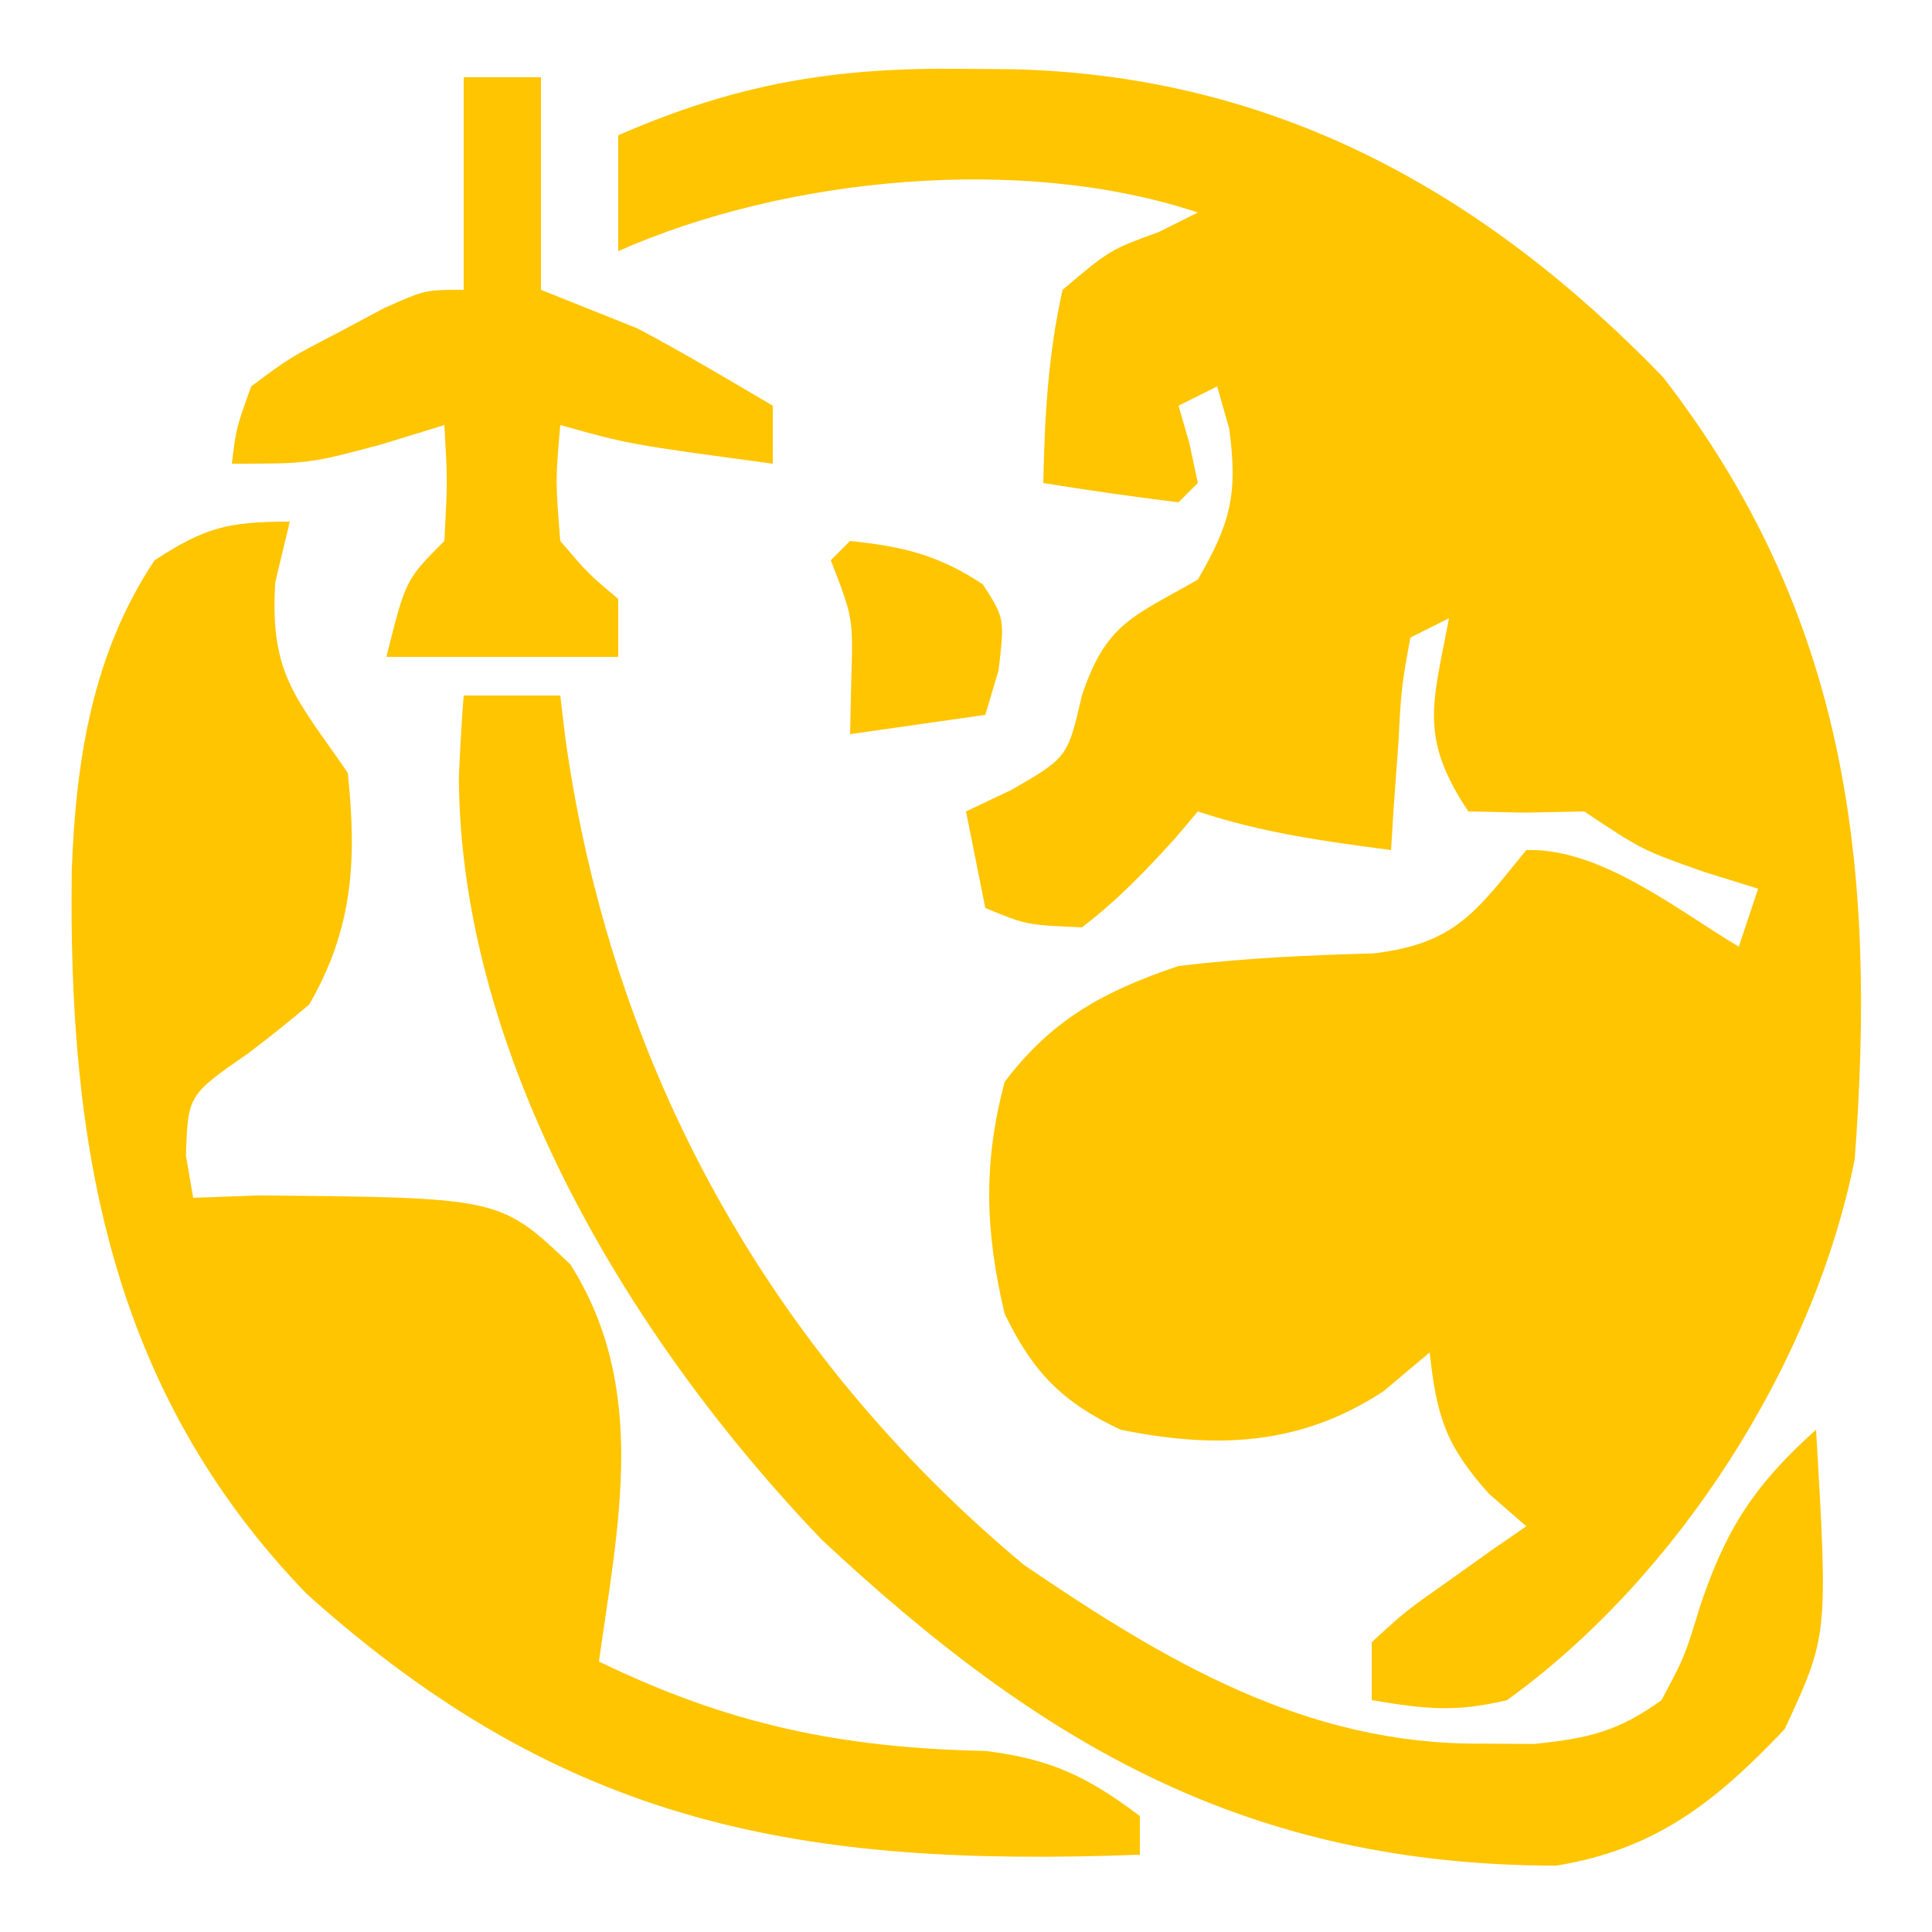
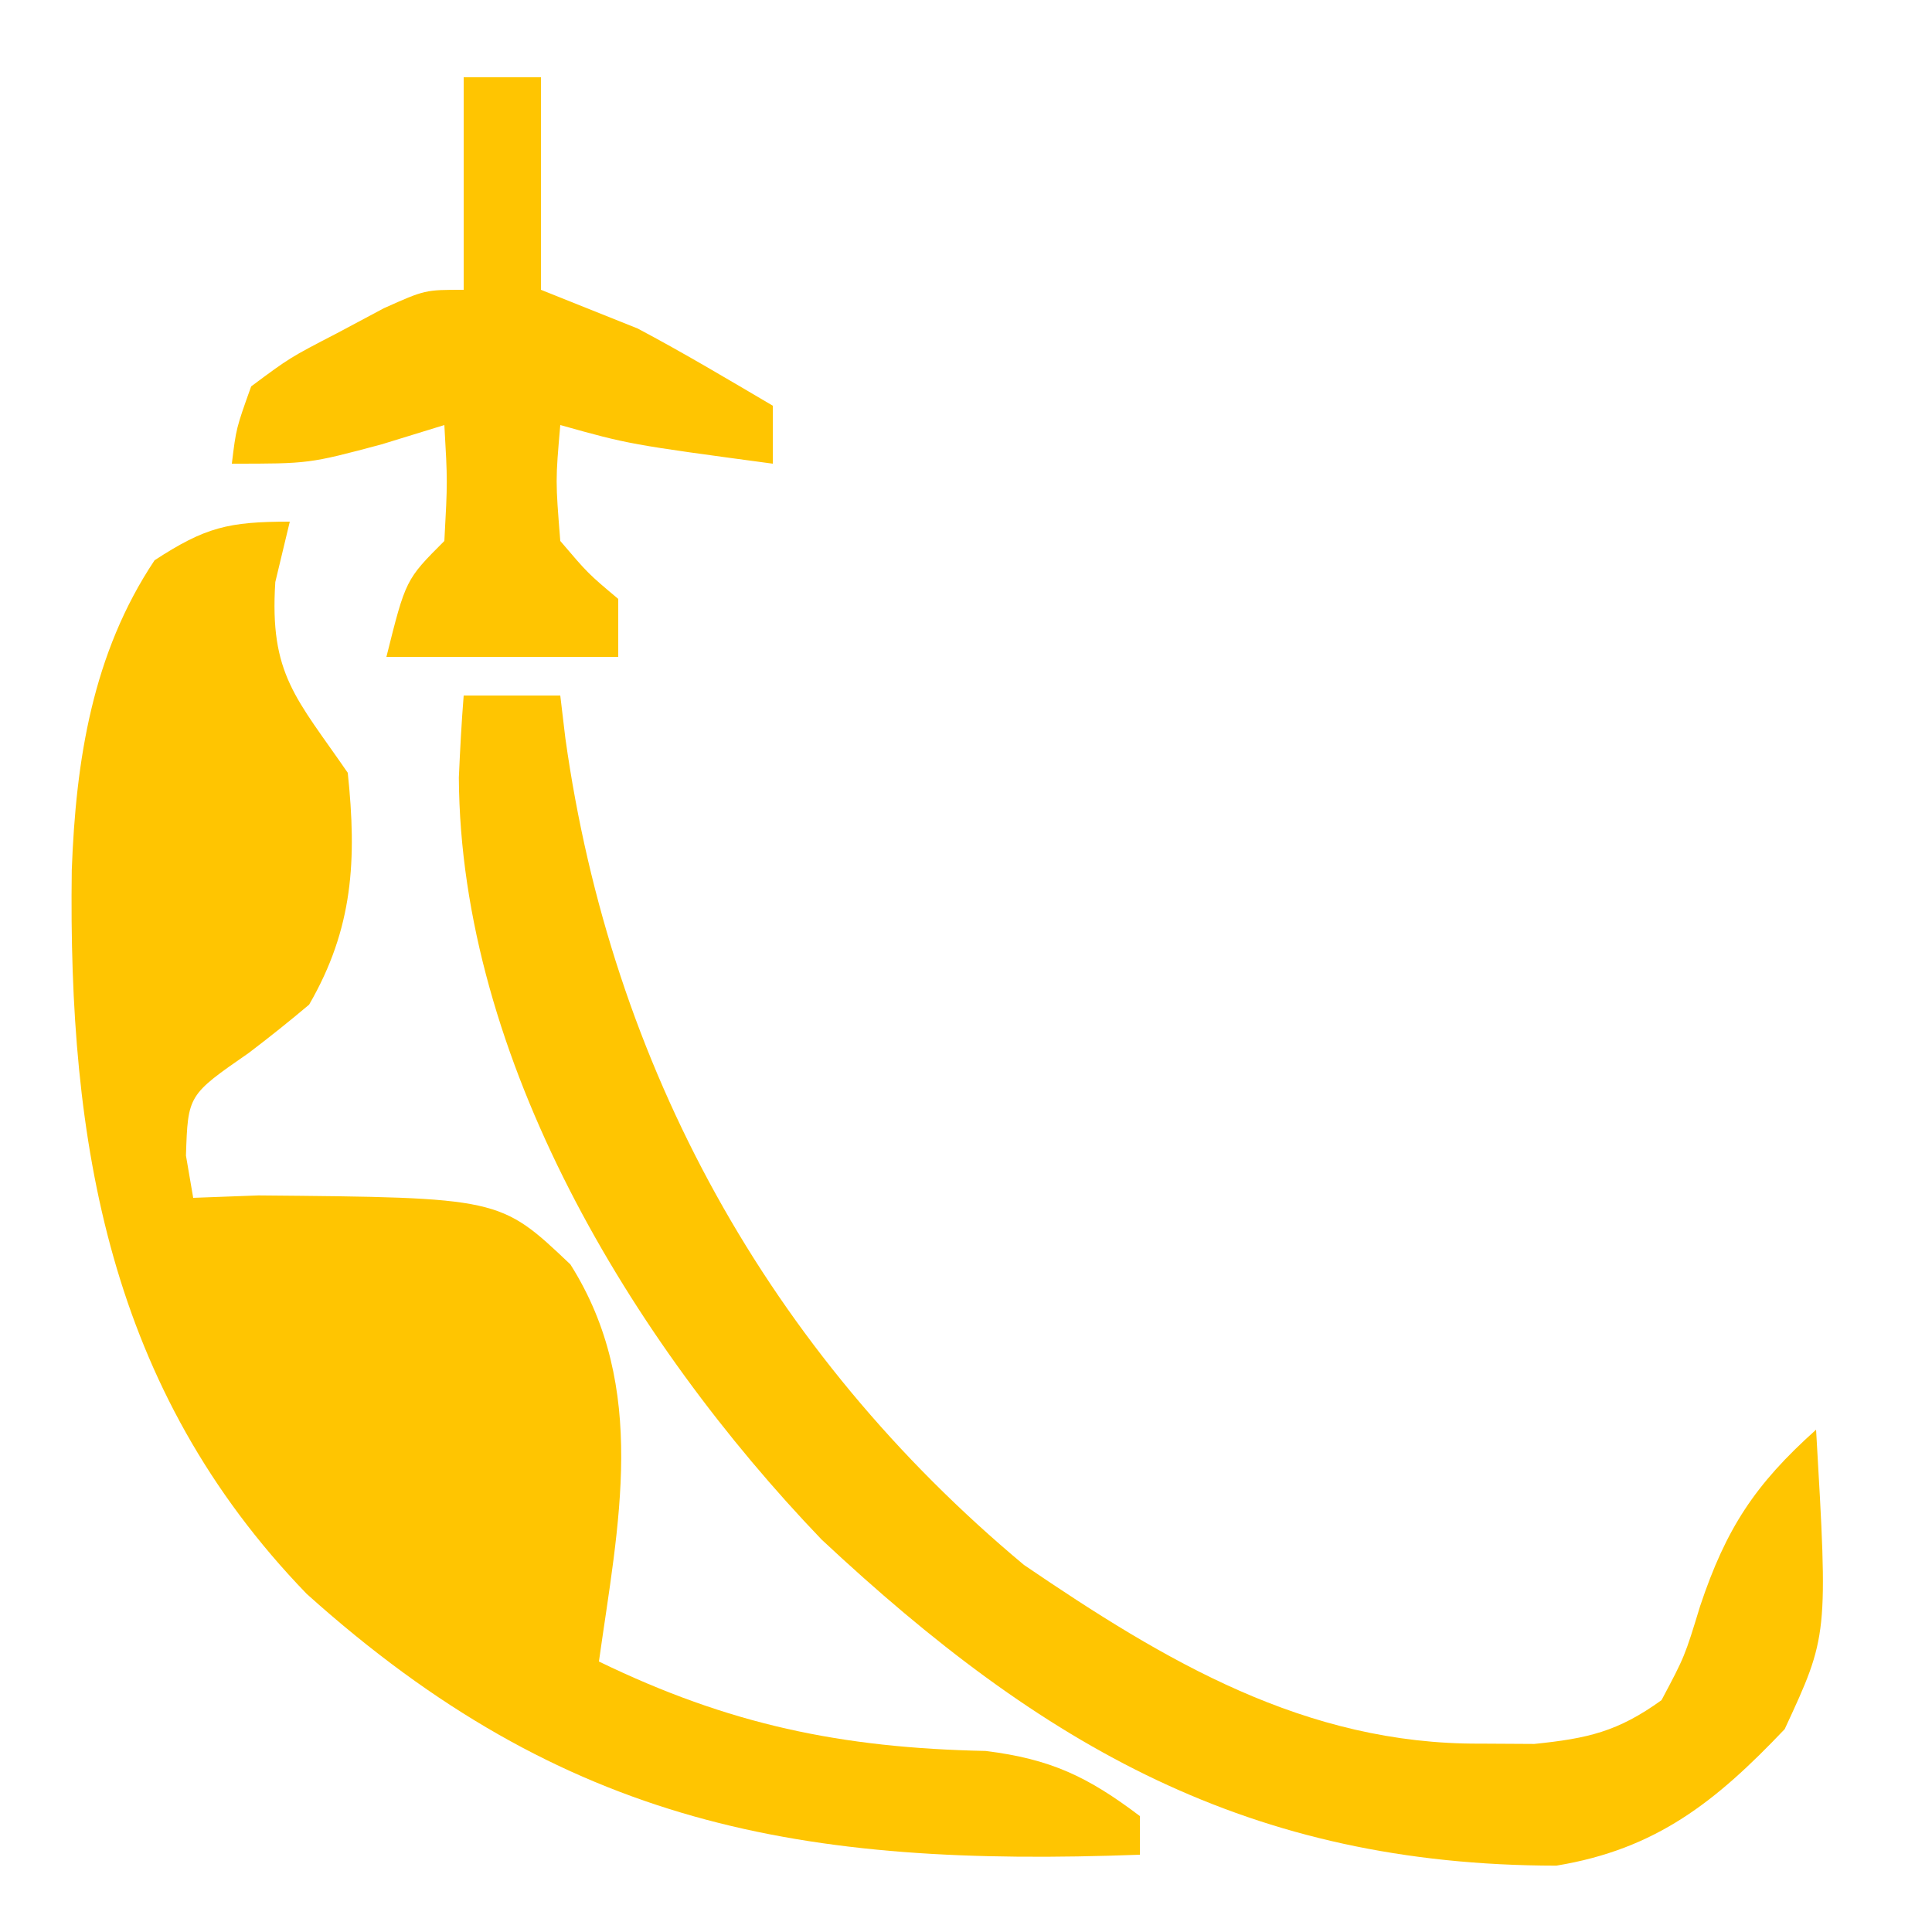
<svg xmlns="http://www.w3.org/2000/svg" version="1.1" width="100" height="100">
-   <path d="M0 0 C0.881 0.008 1.763 0.015 2.671 0.023 C16.161 0.364 26.946 6.32 36.262 15.953 C45.832 28.3 47.327 41.307 46.188 56.438 C44.083 67.044 37 78.094 28.188 84.438 C25.511 85.08 23.951 84.898 21.188 84.438 C21.188 83.448 21.188 82.457 21.188 81.438 C22.938 79.832 22.938 79.832 25.188 78.25 C25.93 77.72 26.672 77.19 27.438 76.645 C28.015 76.246 28.593 75.848 29.188 75.438 C28.548 74.881 27.909 74.324 27.25 73.75 C24.991 71.217 24.556 69.754 24.188 66.438 C23.012 67.427 23.012 67.427 21.812 68.438 C17.516 71.268 13.155 71.45 8.188 70.438 C5.158 69.012 3.643 67.449 2.188 64.438 C1.183 60.188 1.064 56.671 2.188 52.438 C4.654 49.179 7.346 47.734 11.188 46.438 C14.57 46.031 17.889 45.876 21.293 45.785 C25.521 45.277 26.582 43.632 29.188 40.438 C33.017 40.31 36.991 43.532 40.188 45.438 C40.517 44.447 40.847 43.458 41.188 42.438 C40.259 42.149 39.331 41.86 38.375 41.562 C35.188 40.438 35.188 40.438 32.188 38.438 C31.177 38.458 30.166 38.479 29.125 38.5 C28.156 38.479 27.186 38.459 26.188 38.438 C23.621 34.587 24.355 32.852 25.188 28.438 C24.198 28.933 24.198 28.933 23.188 29.438 C22.719 32.024 22.719 32.024 22.562 35 C22.488 36.012 22.413 37.024 22.336 38.066 C22.287 38.849 22.238 39.631 22.188 40.438 C18.718 39.979 15.514 39.546 12.188 38.438 C11.812 38.882 11.437 39.327 11.051 39.785 C9.501 41.499 8.028 43.037 6.188 44.438 C3.312 44.312 3.312 44.312 1.188 43.438 C0.693 40.962 0.693 40.962 0.188 38.438 C0.971 38.066 1.755 37.695 2.562 37.312 C5.446 35.641 5.446 35.641 6.188 32.438 C7.444 28.669 8.848 28.358 12.188 26.438 C13.893 23.492 14.264 22.01 13.812 18.625 C13.606 17.903 13.4 17.181 13.188 16.438 C12.527 16.767 11.867 17.098 11.188 17.438 C11.373 18.077 11.559 18.716 11.75 19.375 C11.894 20.056 12.039 20.736 12.188 21.438 C11.857 21.767 11.527 22.098 11.188 22.438 C8.848 22.15 6.514 21.818 4.188 21.438 C4.258 18.037 4.437 14.761 5.188 11.438 C7.625 9.375 7.625 9.375 10.188 8.438 C10.848 8.107 11.508 7.777 12.188 7.438 C3.097 4.407 -9.175 5.599 -17.812 9.438 C-17.812 7.457 -17.812 5.478 -17.812 3.438 C-11.684 0.772 -6.66 -0.08 0 0 Z " fill="#FFC501" transform="translate(49.812,3.562)" />
  <path d="M0 0 C-0.247 1.031 -0.495 2.062 -0.75 3.125 C-1.06 7.922 0.344 9.136 3 13 C3.474 17.504 3.285 21.054 1 25 C-0.019 25.861 -1.063 26.693 -2.125 27.5 C-5.273 29.681 -5.273 29.681 -5.375 32.812 C-5.251 33.534 -5.128 34.256 -5 35 C-3.329 34.938 -3.329 34.938 -1.625 34.875 C10.877 34.986 10.877 34.986 14.523 38.445 C18.572 44.848 16.997 51.894 16 59 C22.73 62.266 28.539 63.474 36.02 63.629 C39.39 64.049 41.303 64.961 44 67 C44 67.66 44 68.32 44 69 C26.514 69.652 14.283 67.544 0.875 55.5 C-9.378 44.897 -11.475 32.142 -11.285 18.035 C-11.074 12.343 -10.215 6.823 -7 2 C-4.376 0.289 -3.186 0 0 0 Z " fill="#FFC501" transform="translate(15,27)" />
  <path d="M0 0 C1.65 0 3.3 0 5 0 C5.086 0.727 5.173 1.454 5.262 2.203 C7.636 19.196 15.785 33.978 29 45 C36.32 49.984 43.56 54.301 52.625 54.25 C53.545 54.255 54.466 54.26 55.414 54.266 C58.188 53.981 59.738 53.63 62 52 C63.201 49.741 63.201 49.741 64 47.125 C65.342 43.11 66.835 40.835 70 38 C70.621 48.662 70.621 48.662 68.375 53.5 C64.818 57.244 61.734 59.715 56.555 60.566 C40.674 60.55 29.994 54.411 18.527 43.688 C8.68 33.418 -0.168 18.811 -0.25 4.25 C-0.188 2.832 -0.113 1.415 0 0 Z " fill="#FFC501" transform="translate(24,36)" />
  <path d="M0 0 C1.32 0 2.64 0 4 0 C4 3.63 4 7.26 4 11 C5.65 11.66 7.3 12.32 9 13 C11.381 14.262 13.676 15.633 16 17 C16 17.99 16 18.98 16 20 C8.571 19 8.571 19 5 18 C4.75 20.875 4.75 20.875 5 24 C6.438 25.688 6.438 25.688 8 27 C8 27.99 8 28.98 8 30 C4.04 30 0.08 30 -4 30 C-3 26 -3 26 -1 24 C-0.833 20.917 -0.833 20.917 -1 18 C-2.072 18.33 -3.145 18.66 -4.25 19 C-8 20 -8 20 -12 20 C-11.777 18.172 -11.777 18.172 -11 16 C-9.004 14.516 -9.004 14.516 -6.562 13.25 C-5.759 12.822 -4.956 12.394 -4.129 11.953 C-2 11 -2 11 0 11 C0 7.37 0 3.74 0 0 Z " fill="#FFC501" transform="translate(24,4)" />
-   <path d="M0 0 C2.725 0.287 4.584 0.723 6.875 2.25 C8 4 8 4 7.688 6.688 C7.461 7.451 7.234 8.214 7 9 C4.69 9.33 2.38 9.66 0 10 C0.021 9.072 0.041 8.144 0.062 7.188 C0.158 3.977 0.158 3.977 -1 1 C-0.67 0.67 -0.34 0.34 0 0 Z " fill="#FFC501" transform="translate(44,28)" />
</svg>